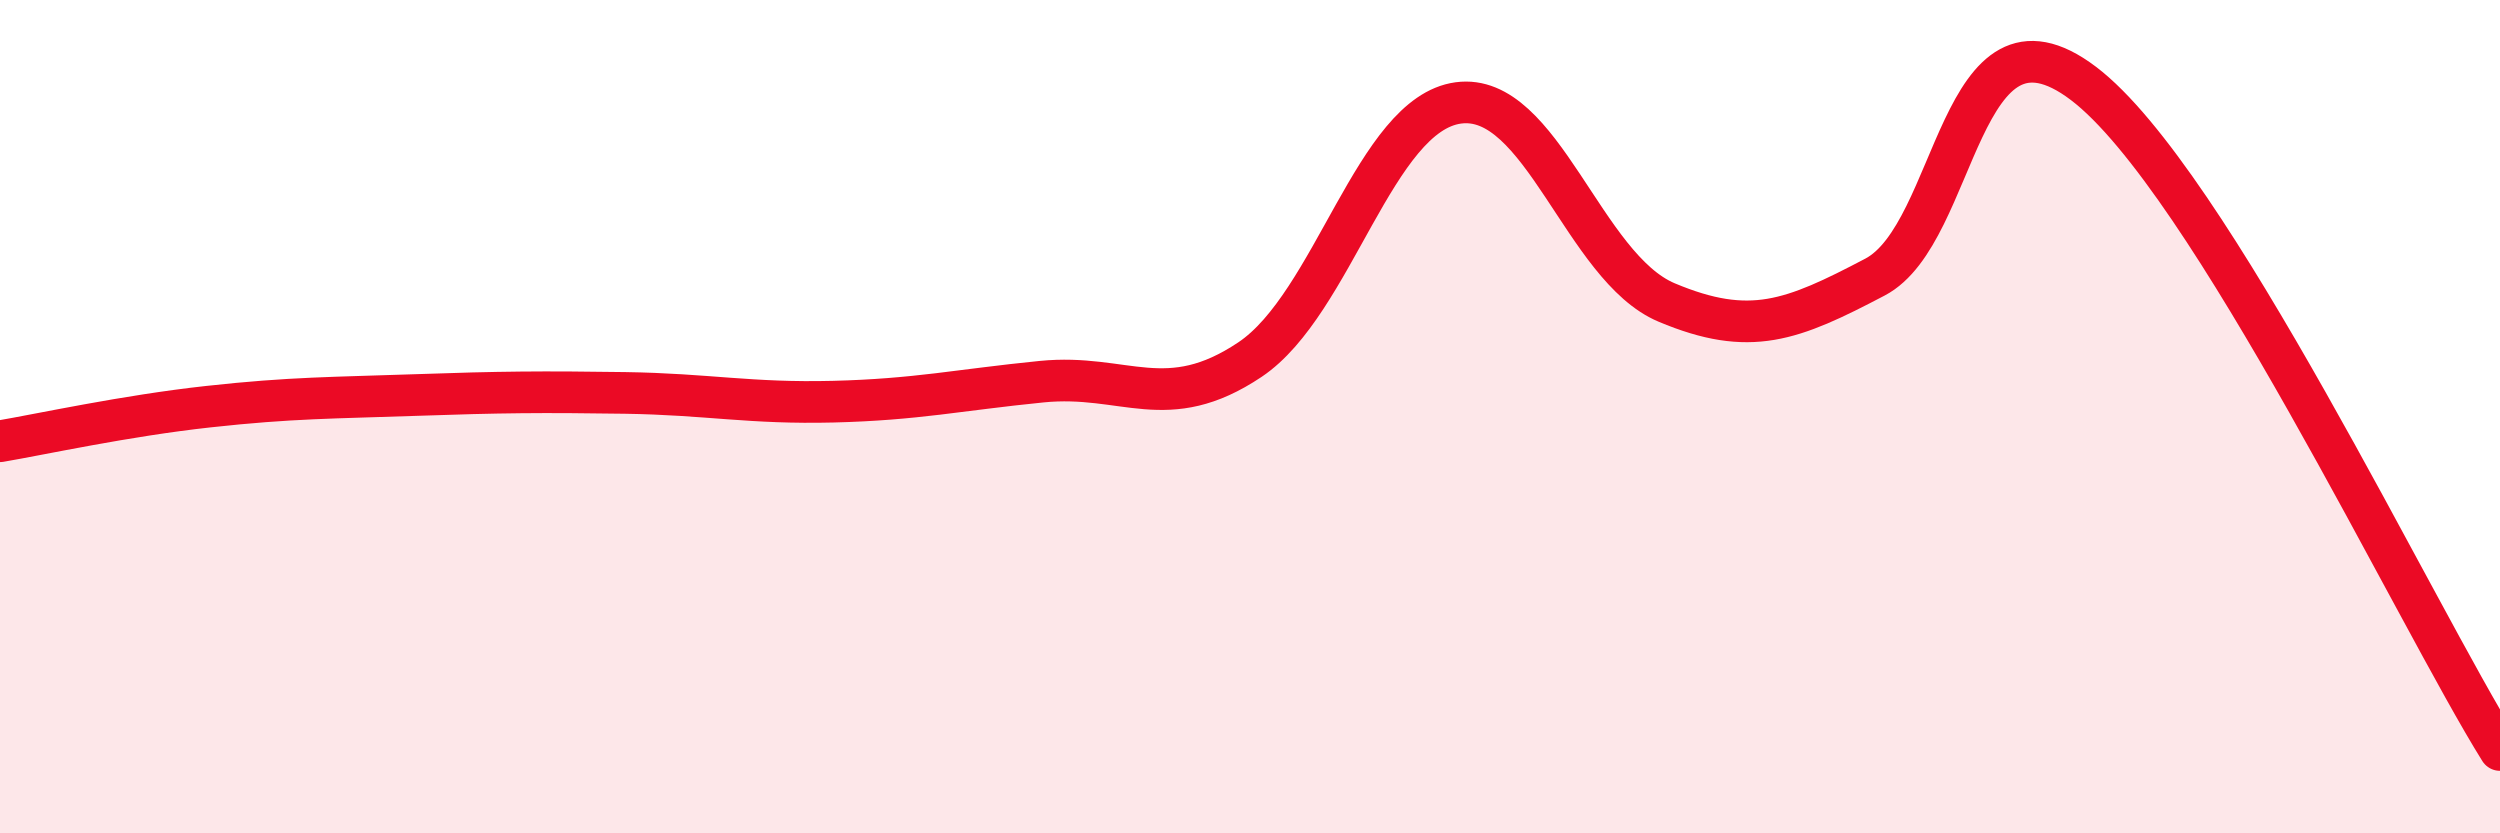
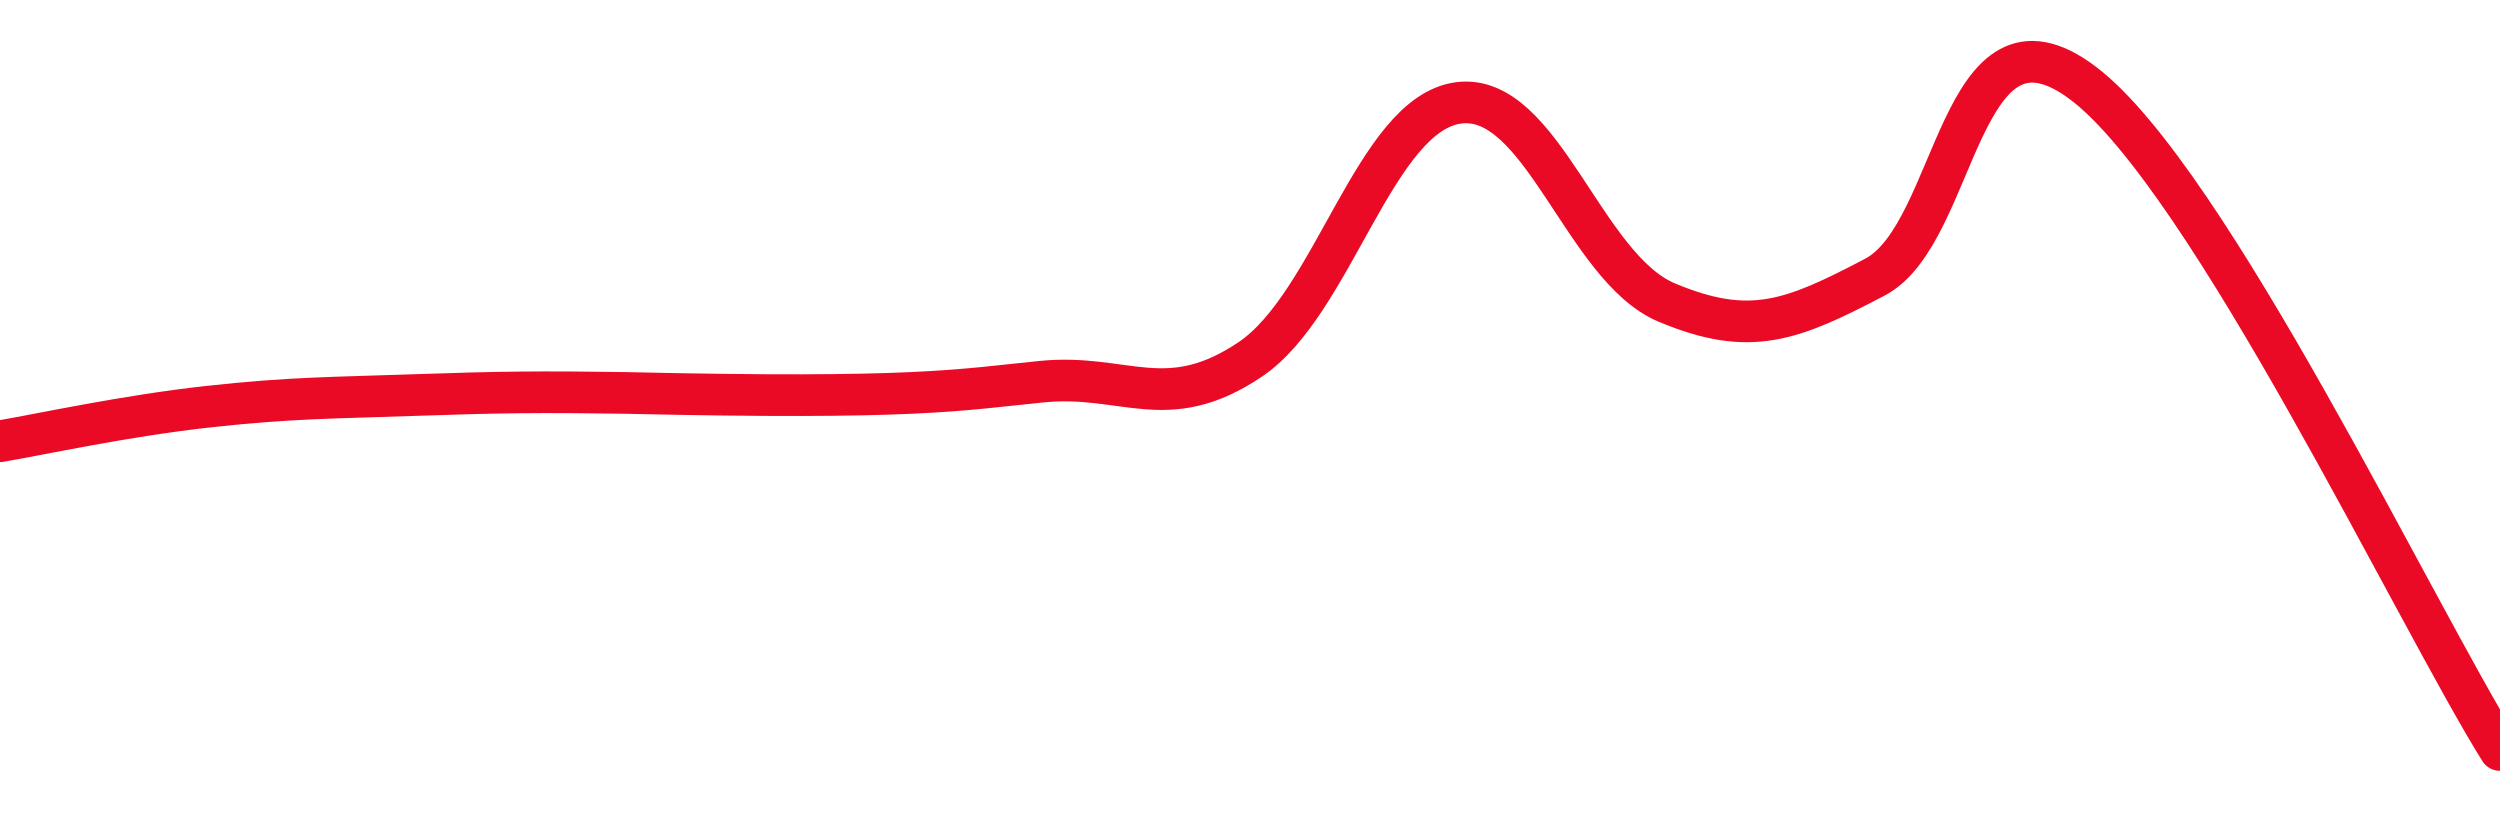
<svg xmlns="http://www.w3.org/2000/svg" width="60" height="20" viewBox="0 0 60 20">
-   <path d="M 0,10.59 C 1,10.42 3,9.98 5,9.76 C 7,9.54 8,9.55 10,9.48 C 12,9.41 13,9.4 15,9.43 C 17,9.46 18,9.69 20,9.64 C 22,9.59 23,9.36 25,9.16 C 27,8.96 28,9.97 30,8.63 C 32,7.29 33,2.74 35,2.47 C 37,2.2 38,6.42 40,7.26 C 42,8.1 43,7.7 45,6.65 C 47,5.6 47,-0.27 50,2 C 53,4.27 58,14.8 60,18L60 20L0 20Z" fill="#EB0A25" opacity="0.1" stroke-linecap="round" stroke-linejoin="round" />
-   <path d="M 0,10.59 C 1,10.42 3,9.98 5,9.76 C 7,9.54 8,9.55 10,9.48 C 12,9.41 13,9.4 15,9.43 C 17,9.46 18,9.69 20,9.64 C 22,9.59 23,9.36 25,9.16 C 27,8.96 28,9.97 30,8.63 C 32,7.29 33,2.74 35,2.47 C 37,2.2 38,6.42 40,7.26 C 42,8.1 43,7.7 45,6.65 C 47,5.6 47,-0.27 50,2 C 53,4.27 58,14.8 60,18" stroke="#EB0A25" stroke-width="1" fill="none" stroke-linecap="round" stroke-linejoin="round" />
+   <path d="M 0,10.59 C 1,10.42 3,9.98 5,9.76 C 7,9.54 8,9.55 10,9.48 C 12,9.41 13,9.4 15,9.43 C 22,9.59 23,9.36 25,9.16 C 27,8.96 28,9.97 30,8.63 C 32,7.29 33,2.74 35,2.47 C 37,2.2 38,6.42 40,7.26 C 42,8.1 43,7.7 45,6.65 C 47,5.6 47,-0.27 50,2 C 53,4.27 58,14.8 60,18" stroke="#EB0A25" stroke-width="1" fill="none" stroke-linecap="round" stroke-linejoin="round" />
</svg>